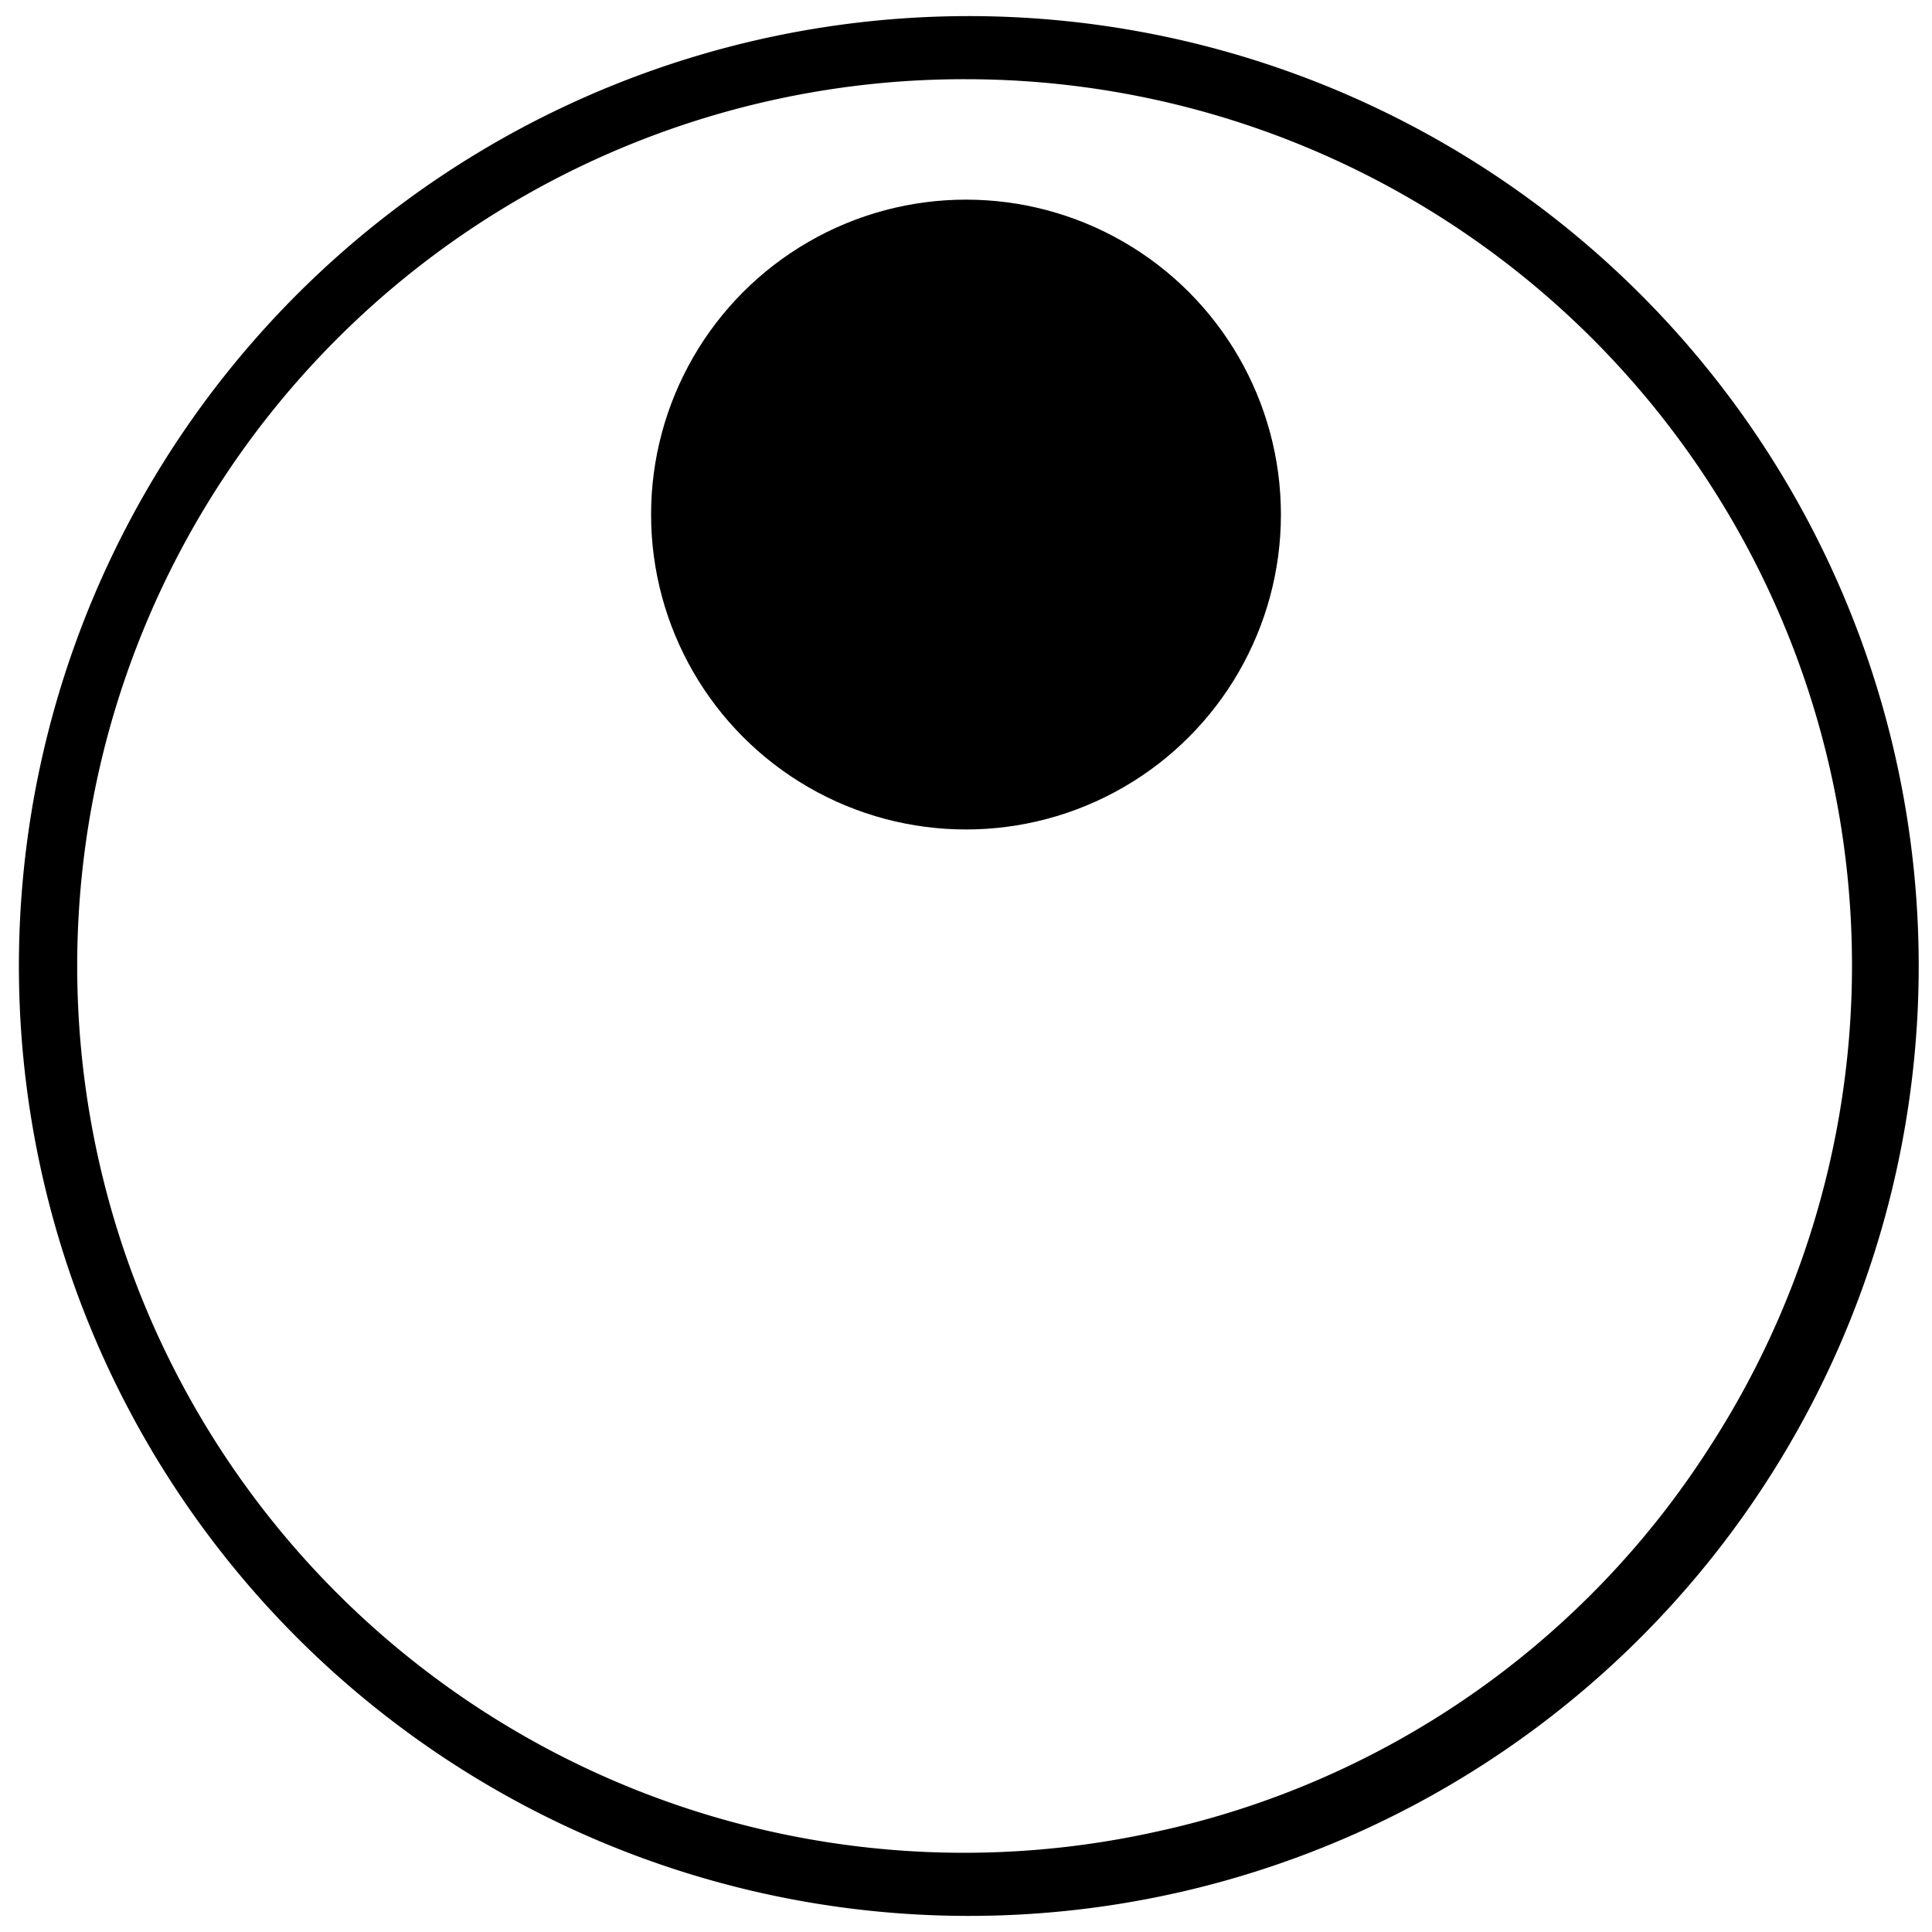
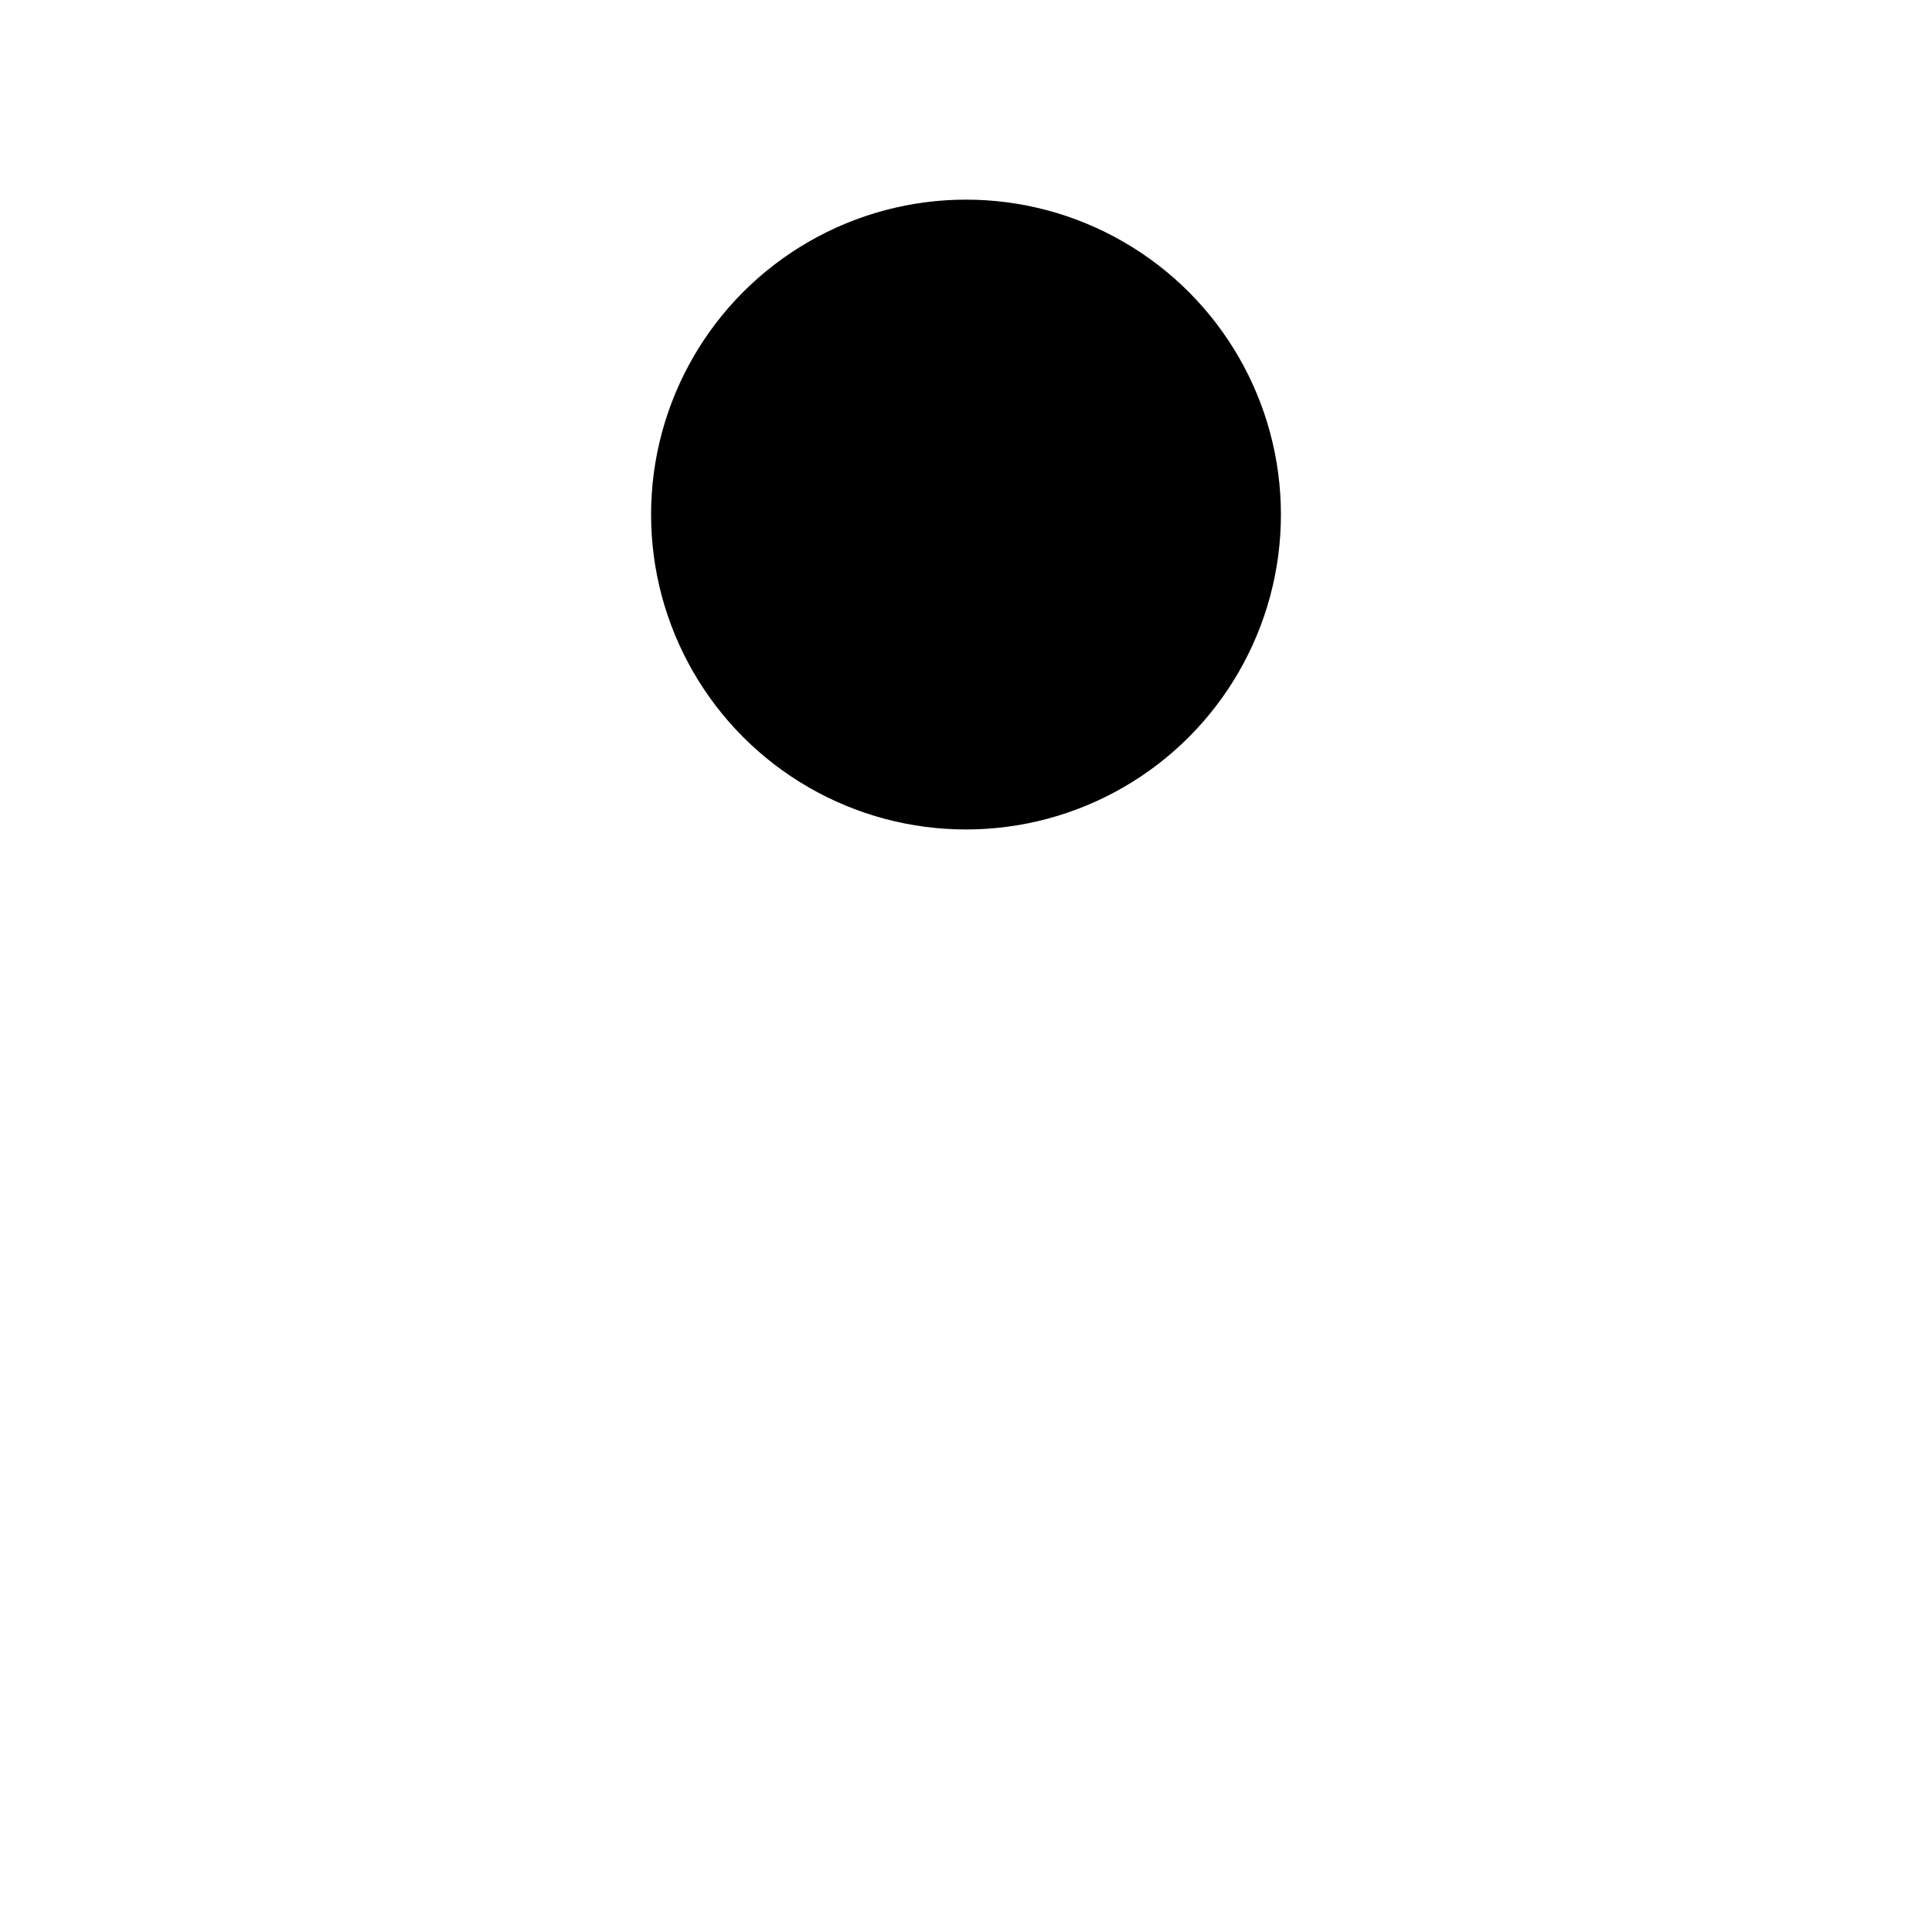
<svg xmlns="http://www.w3.org/2000/svg" id="Layer_1" data-name="Layer 1" viewBox="0 0 30 30">
-   <path d="M15,29.75A14.75,14.75,0,1,1,23,2.58a14.75,14.75,0,0,1-8,27.17ZM15,1.23a13.77,13.77,0,1,0,2.92,27.22,13.62,13.62,0,0,0,8.64-6A13.76,13.76,0,0,0,15,1.23Z" />
  <circle cx="15" cy="7.99" r="4.89" />
</svg>